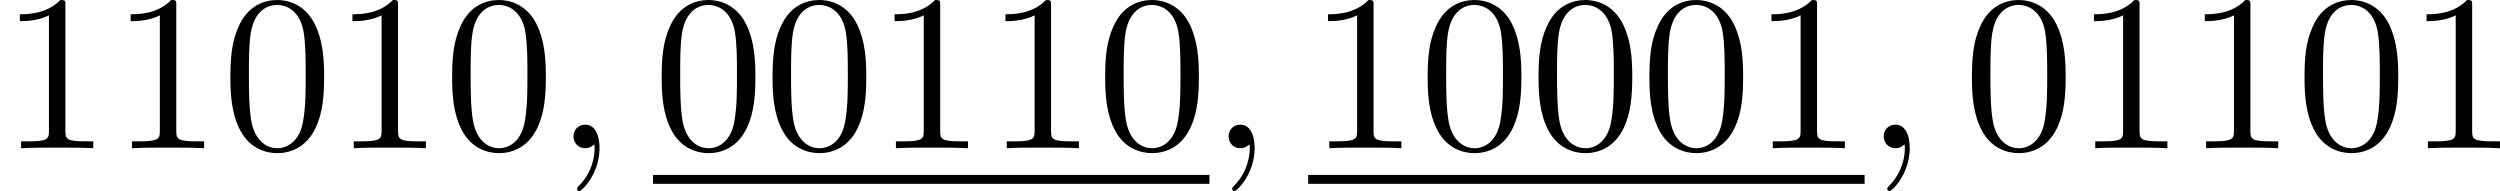
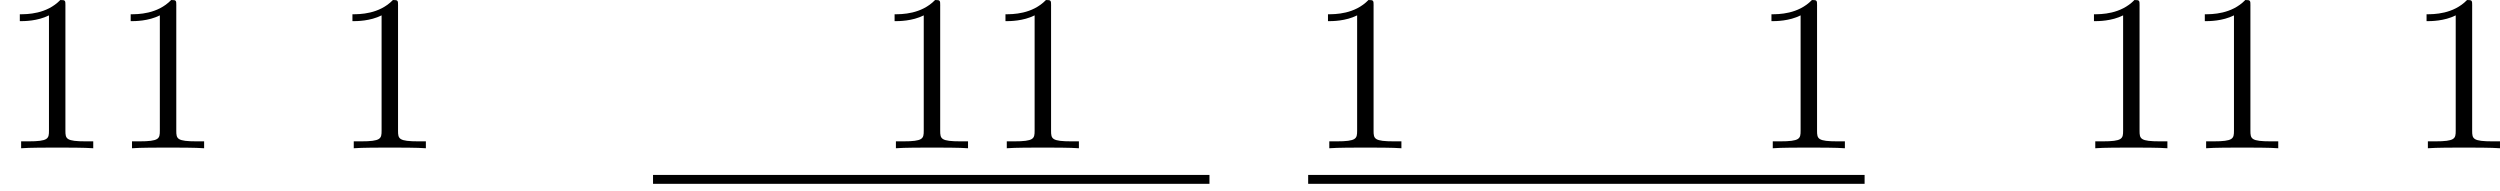
<svg xmlns="http://www.w3.org/2000/svg" xmlns:xlink="http://www.w3.org/1999/xlink" height="10.738pt" version="1.1" viewBox="61.768 56.13 111.905 8.558" width="140.405pt">
  <defs>
-     <path d="m2.022 -0.01c0 -0.658 -0.249 -1.046 -0.638 -1.046c-0.329 0 -0.528 0.249 -0.528 0.528c0 0.269 0.199 0.528 0.528 0.528c0.12 0 0.249 -0.04 0.349 -0.13c0.03 -0.02 0.04 -0.03 0.05 -0.03s0.02 0.01 0.02 0.149c0 0.737 -0.349 1.335 -0.677 1.664c-0.11 0.11 -0.11 0.13 -0.11 0.159c0 0.07 0.05 0.11 0.1 0.11c0.11 0 0.907 -0.767 0.907 -1.933z" id="g0-59" />
-     <path d="m4.583 -3.188c0 -0.797 -0.05 -1.594 -0.399 -2.331c-0.458 -0.956 -1.275 -1.116 -1.694 -1.116c-0.598 0 -1.325 0.259 -1.734 1.186c-0.319 0.687 -0.369 1.465 -0.369 2.262c0 0.747 0.04 1.644 0.448 2.401c0.428 0.807 1.156 1.006 1.644 1.006c0.538 0 1.295 -0.209 1.734 -1.156c0.319 -0.687 0.369 -1.465 0.369 -2.252zm-2.102 3.188c-0.389 0 -0.976 -0.249 -1.156 -1.205c-0.11 -0.598 -0.11 -1.514 -0.11 -2.102c0 -0.638 0 -1.295 0.08 -1.833c0.189 -1.186 0.936 -1.275 1.186 -1.275c0.329 0 0.986 0.179 1.176 1.166c0.1 0.558 0.1 1.315 0.1 1.943c0 0.747 0 1.425 -0.11 2.062c-0.149 0.946 -0.717 1.245 -1.166 1.245z" id="g1-48" />
    <path d="m2.929 -6.376c0 -0.239 0 -0.259 -0.229 -0.259c-0.618 0.638 -1.494 0.638 -1.813 0.638v0.309c0.199 0 0.787 0 1.305 -0.259v5.161c0 0.359 -0.03 0.478 -0.927 0.478h-0.319v0.309c0.349 -0.03 1.215 -0.03 1.614 -0.03s1.265 0 1.614 0.03v-0.309h-0.319c-0.897 0 -0.927 -0.11 -0.927 -0.478v-5.589z" id="g1-49" />
  </defs>
  <g id="page1">
    <use x="61.768" xlink:href="#g1-49" y="62.765" />
    <use x="66.731" xlink:href="#g1-49" y="62.765" />
    <use x="71.694" xlink:href="#g1-48" y="62.765" />
    <use x="76.657" xlink:href="#g1-49" y="62.765" />
    <use x="81.619" xlink:href="#g1-48" y="62.765" />
    <use x="86.582" xlink:href="#g0-59" y="62.765" />
    <use x="90.999" xlink:href="#g1-48" y="62.765" />
    <use x="95.962" xlink:href="#g1-48" y="62.765" />
    <use x="100.925" xlink:href="#g1-49" y="62.765" />
    <use x="105.888" xlink:href="#g1-49" y="62.765" />
    <use x="110.85" xlink:href="#g1-48" y="62.765" />
    <rect height="0.398" width="24.907" x="90.999" y="63.96" />
    <use x="115.906" xlink:href="#g0-59" y="62.765" />
    <use x="120.324" xlink:href="#g1-49" y="62.765" />
    <use x="125.286" xlink:href="#g1-48" y="62.765" />
    <use x="130.249" xlink:href="#g1-48" y="62.765" />
    <use x="135.212" xlink:href="#g1-48" y="62.765" />
    <use x="140.175" xlink:href="#g1-49" y="62.765" />
    <rect height="0.398" width="24.907" x="120.324" y="63.96" />
    <use x="145.23" xlink:href="#g0-59" y="62.765" />
    <use x="149.648" xlink:href="#g1-48" y="62.765" />
    <use x="154.611" xlink:href="#g1-49" y="62.765" />
    <use x="159.573" xlink:href="#g1-49" y="62.765" />
    <use x="164.536" xlink:href="#g1-48" y="62.765" />
    <use x="169.499" xlink:href="#g1-49" y="62.765" />
  </g>
</svg>